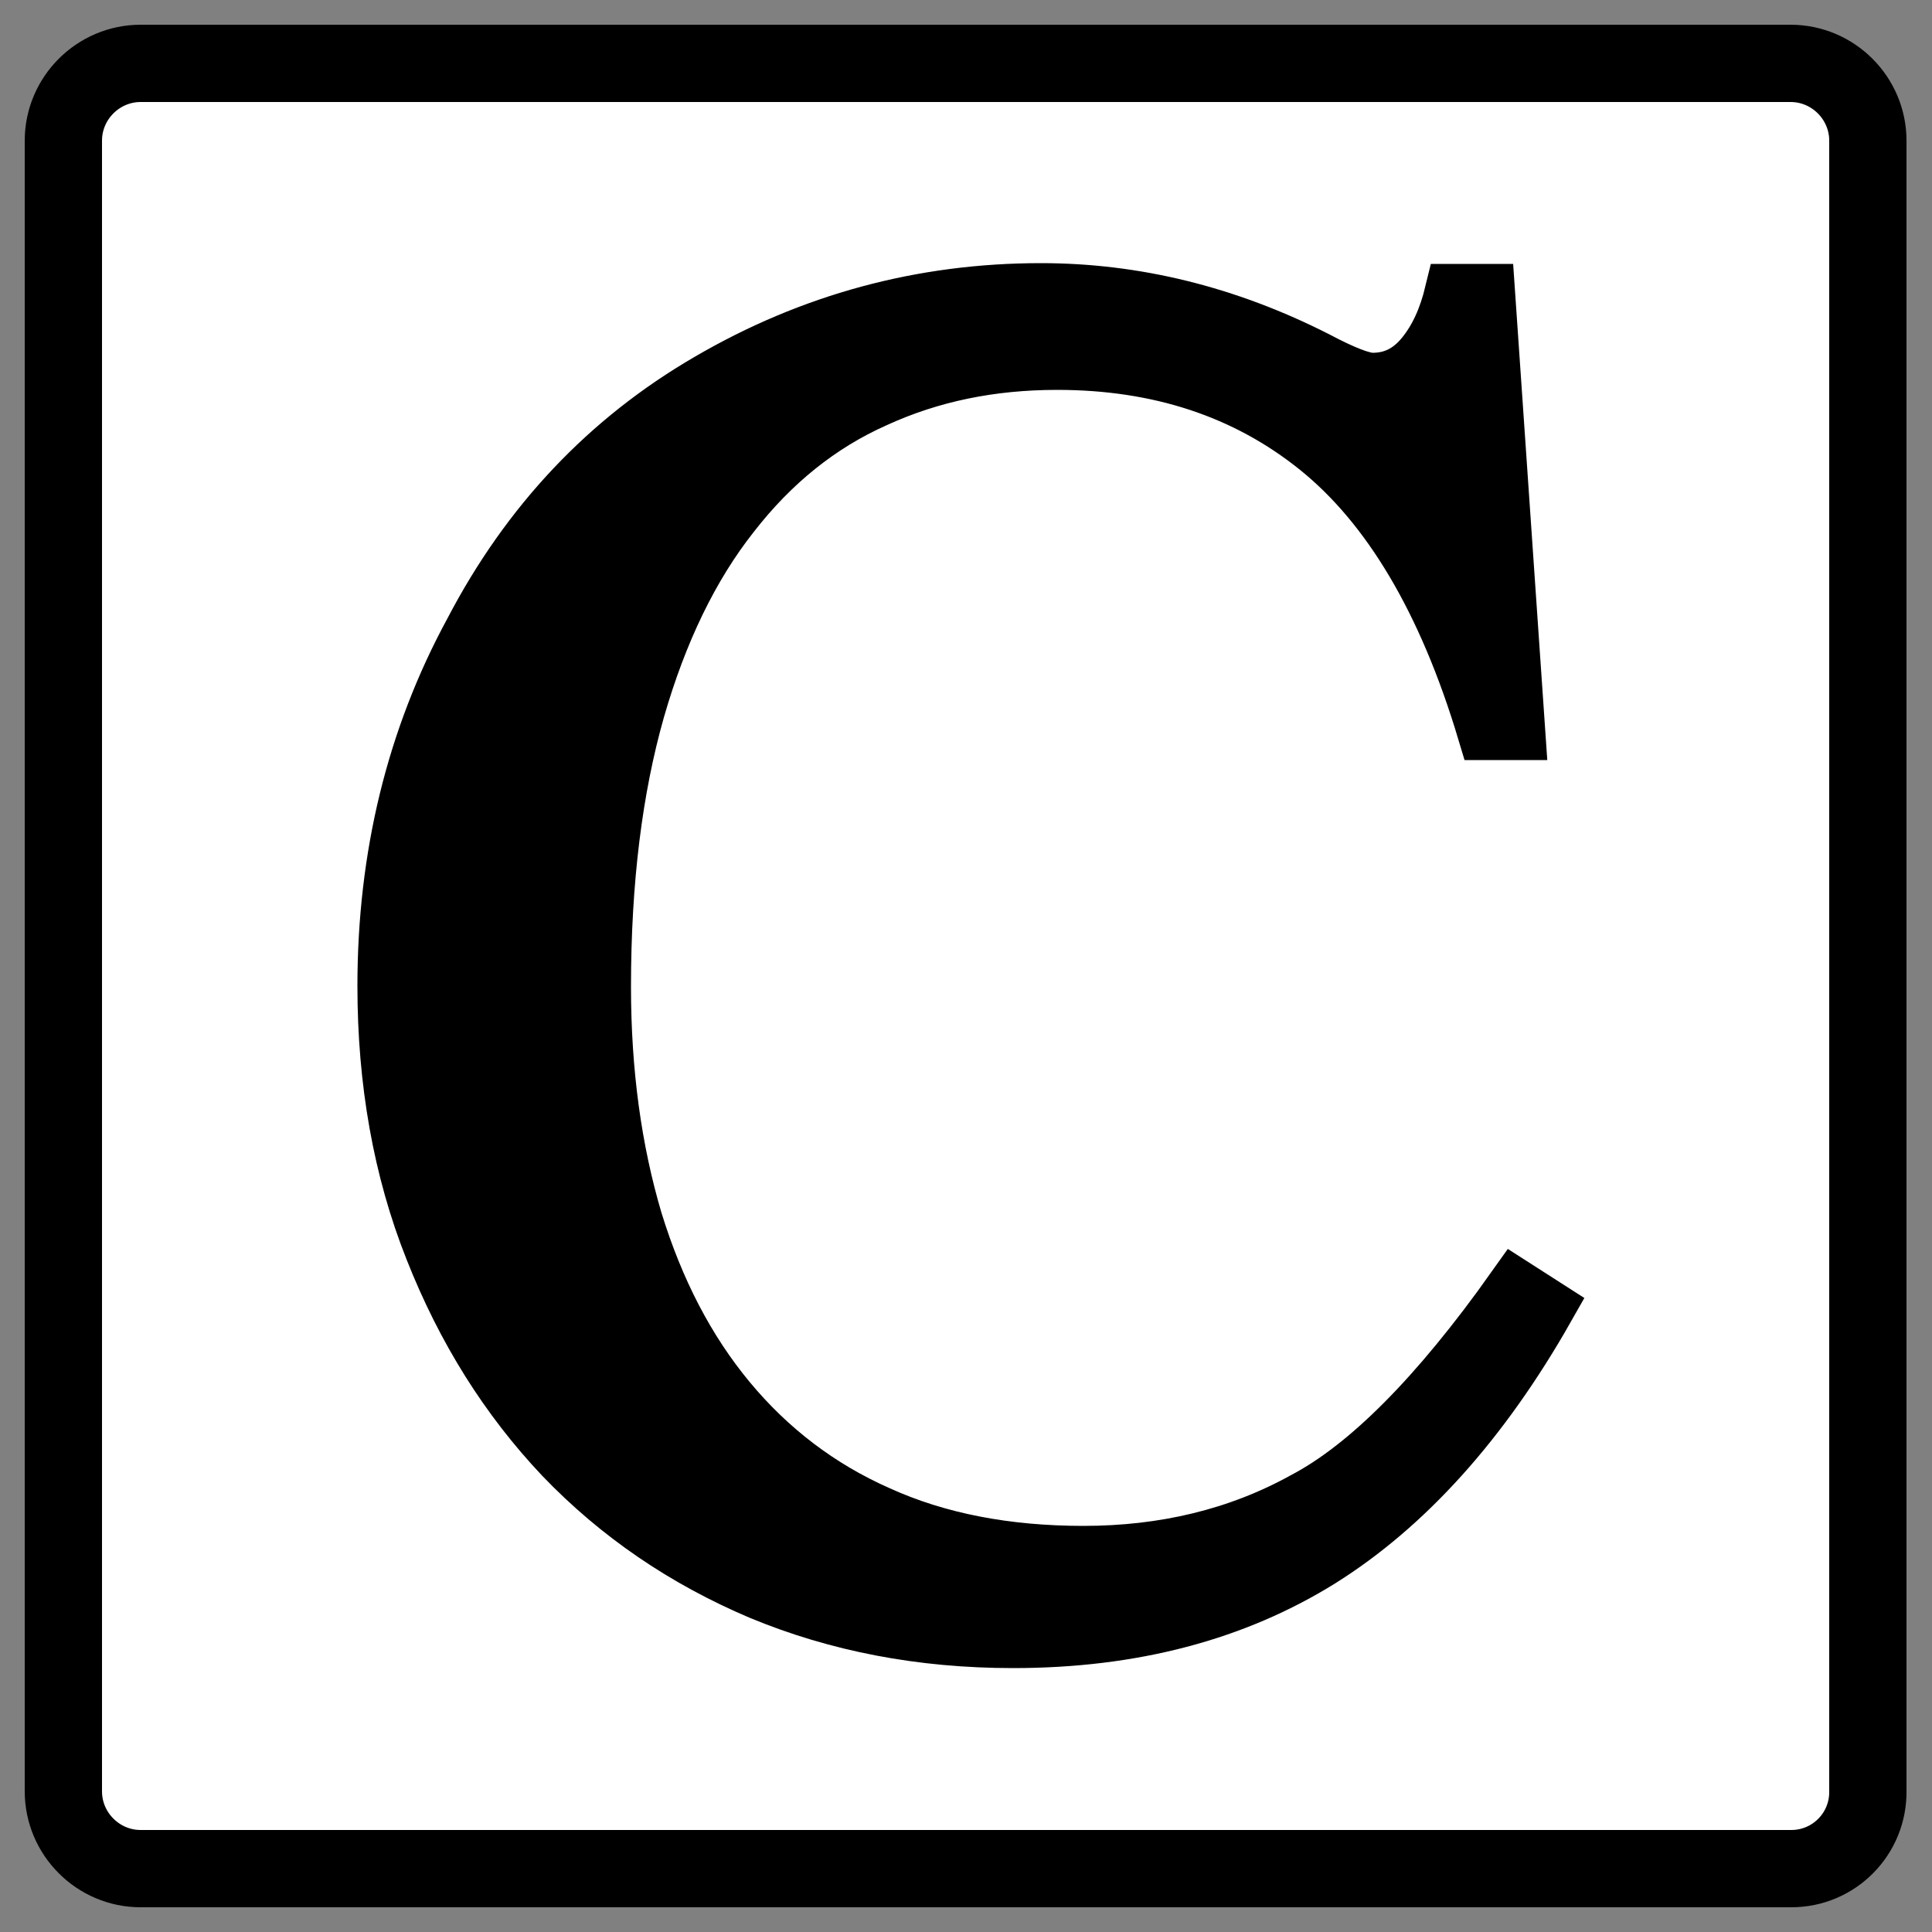
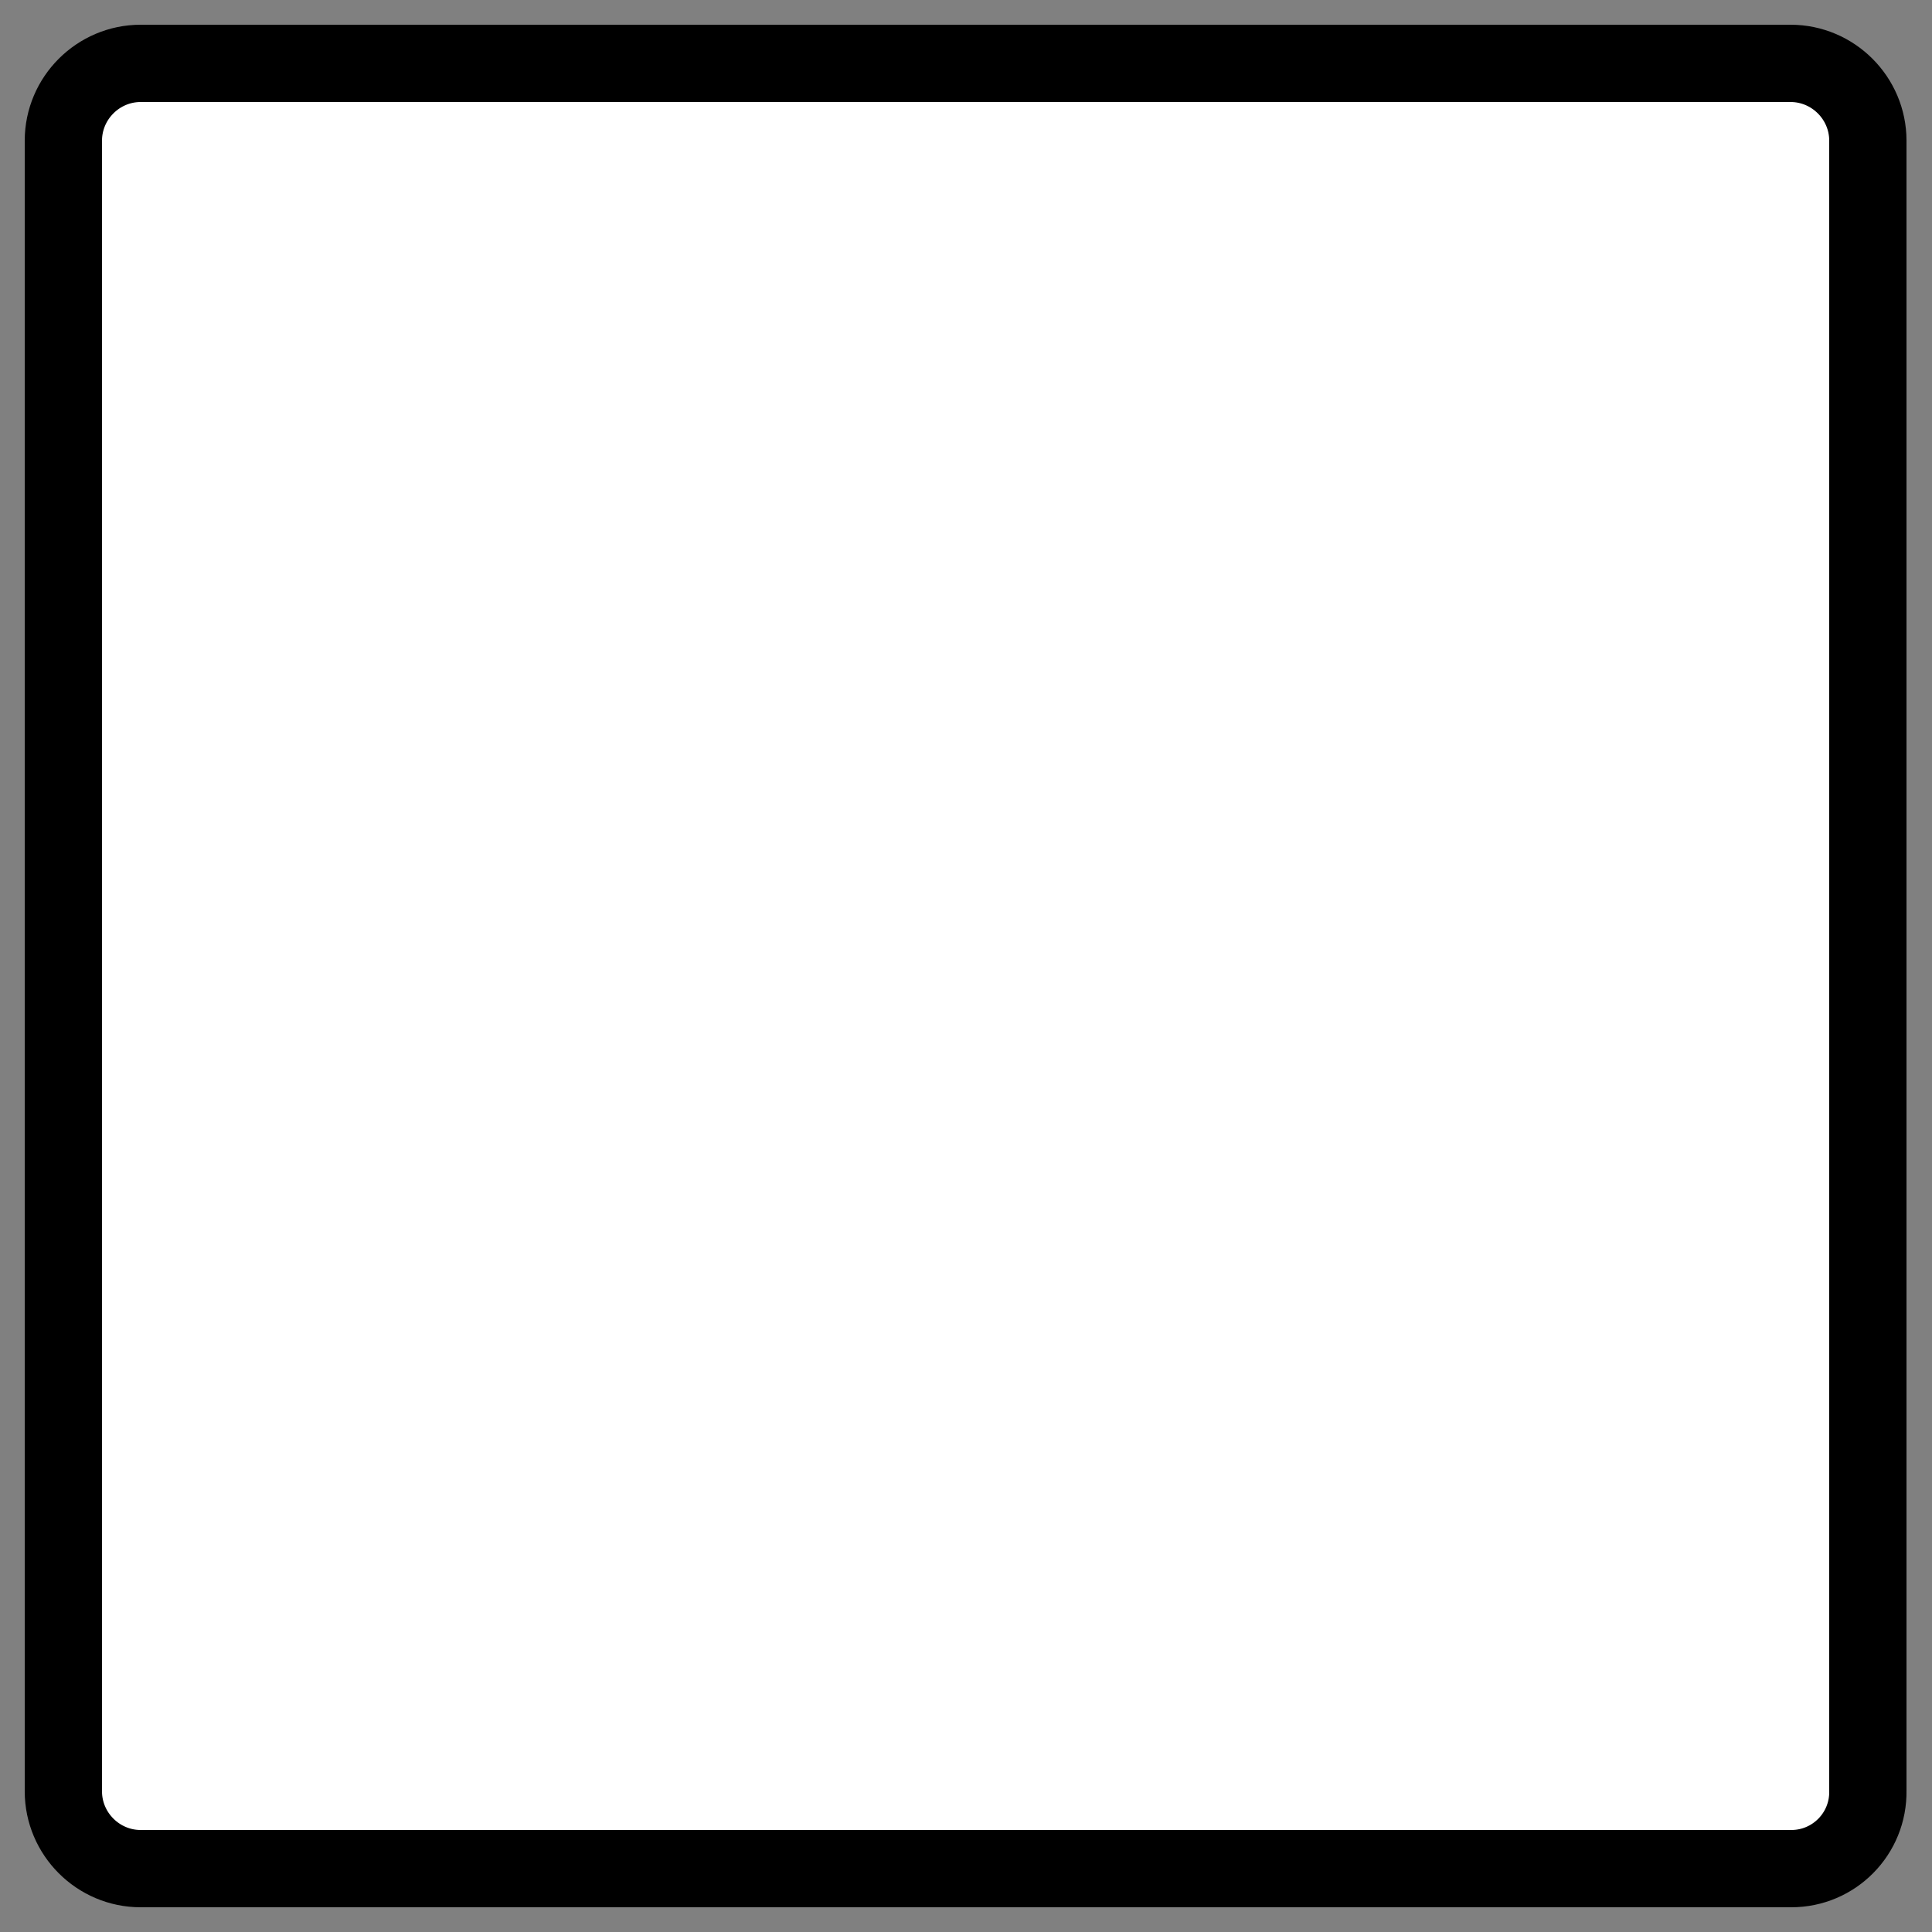
<svg xmlns="http://www.w3.org/2000/svg" version="1.1" id="Layer_1" x="0px" y="0px" viewBox="0 0 25 25" style="enable-background:new 0 0 25 25;" xml:space="preserve">
  <rect x="0" y="0" width="25" height="25" fill="#808080" stroke="none" />
  <style type="text/css"> .st0{fill:#FFFFFF;stroke:#000000;stroke-miterlimit:10;} .st1{stroke:#000000;stroke-width:0.75;stroke-miterlimit:10;} </style>
  <path class="st0" d="M23.18,24.18H1.82c-0.55,0-1-0.45-1-1V1.82c0-0.55,0.45-1,1-1h21.35c0.55,0,1,0.45,1,1v21.35 C24.18,23.73,23.73,24.18,23.18,24.18z" />
  <g>
-     <path class="st1" d="M19.23,3.79l0.39,5.67h-0.39c-0.51-1.7-1.24-2.92-2.17-3.67c-0.93-0.75-2.06-1.12-3.38-1.12 c-0.86,0-1.64,0.16-2.36,0.49c-0.72,0.32-1.34,0.82-1.86,1.49C8.93,7.32,8.52,8.17,8.23,9.18c-0.29,1.02-0.44,2.21-0.44,3.59 c0,1.11,0.14,2.12,0.41,3.03c0.28,0.91,0.68,1.68,1.21,2.32c0.53,0.64,1.18,1.14,1.95,1.48c0.77,0.35,1.66,0.52,2.66,0.52 c1.05,0,2.01-0.23,2.86-0.7c0.82-0.43,1.73-1.34,2.73-2.75L20,16.92c-0.84,1.48-1.82,2.56-2.92,3.25 c-1.11,0.69-2.43,1.04-3.97,1.04c-1.19,0-2.27-0.21-3.26-0.62c-0.99-0.42-1.84-1-2.56-1.75c-0.71-0.75-1.27-1.64-1.68-2.68 C5.2,15.13,5,13.99,5,12.76c0-1.67,0.37-3.2,1.12-4.58C6.85,6.78,7.87,5.7,9.18,4.94c1.32-0.77,2.75-1.16,4.29-1.16 c1.21,0,2.4,0.29,3.56,0.88c0.34,0.18,0.59,0.28,0.73,0.28c0.27,0,0.49-0.11,0.67-0.33c0.18-0.22,0.3-0.49,0.38-0.82H19.23z" />
-   </g>
+     </g>
</svg>